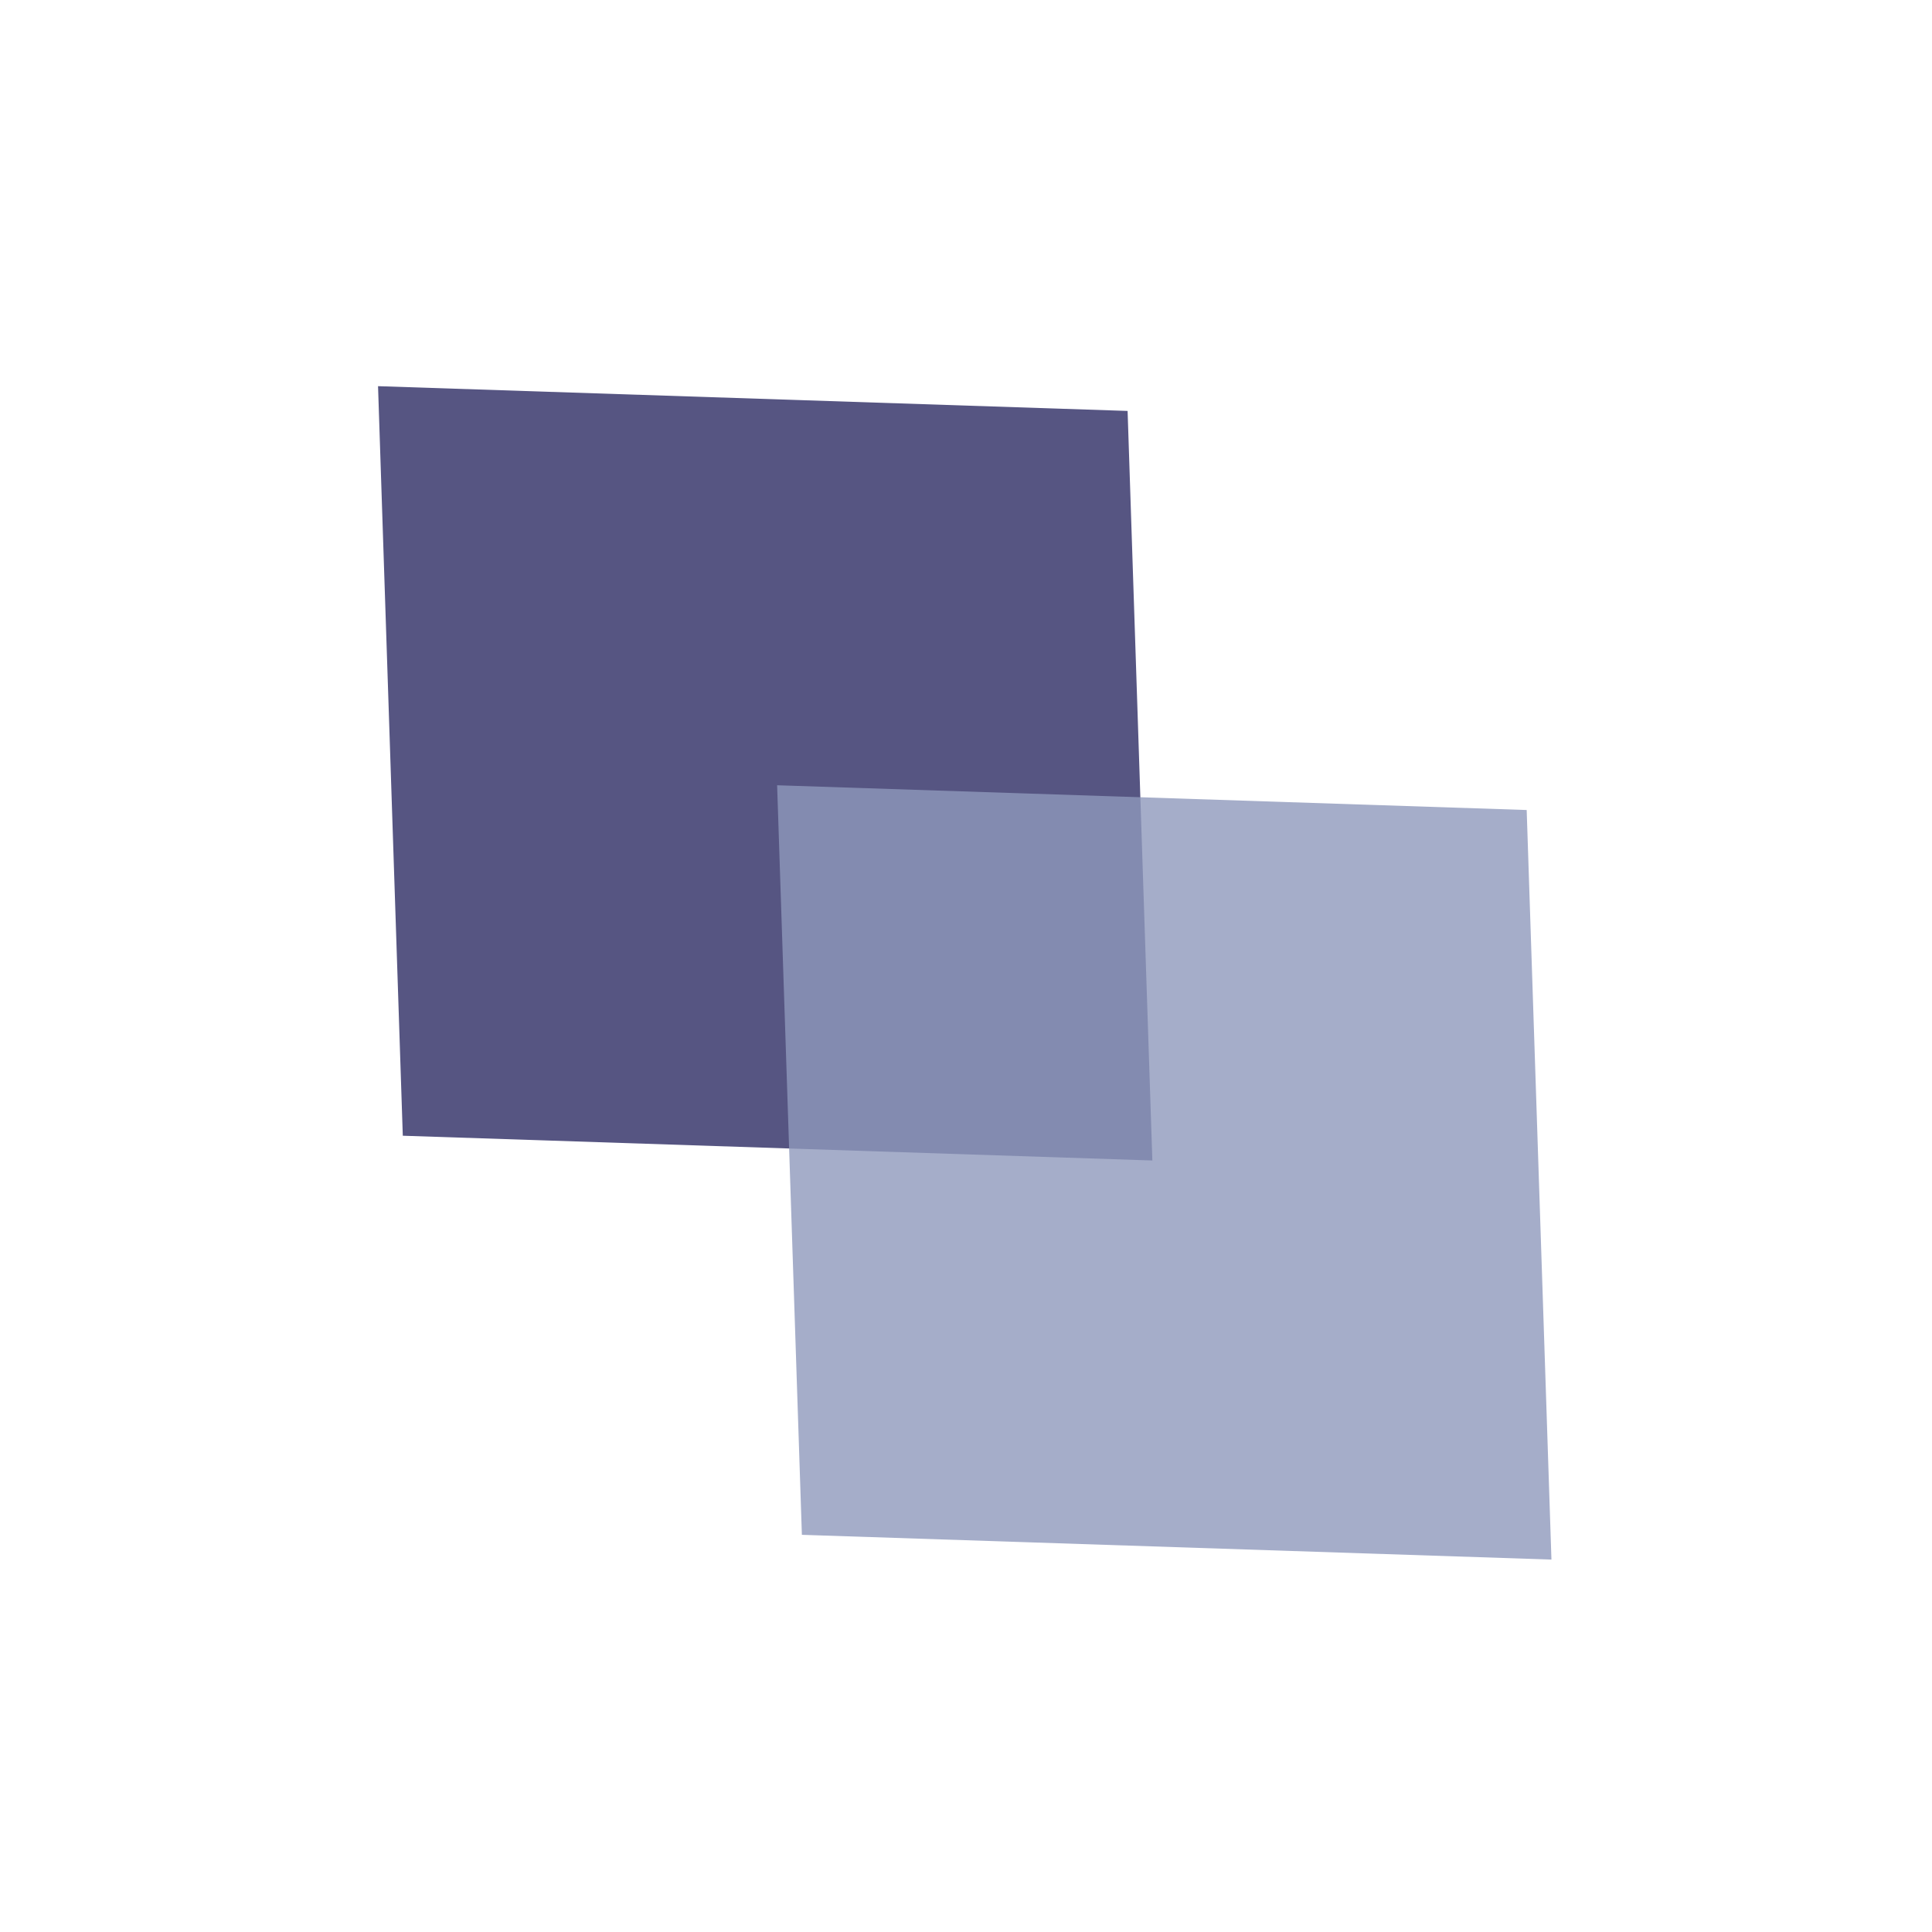
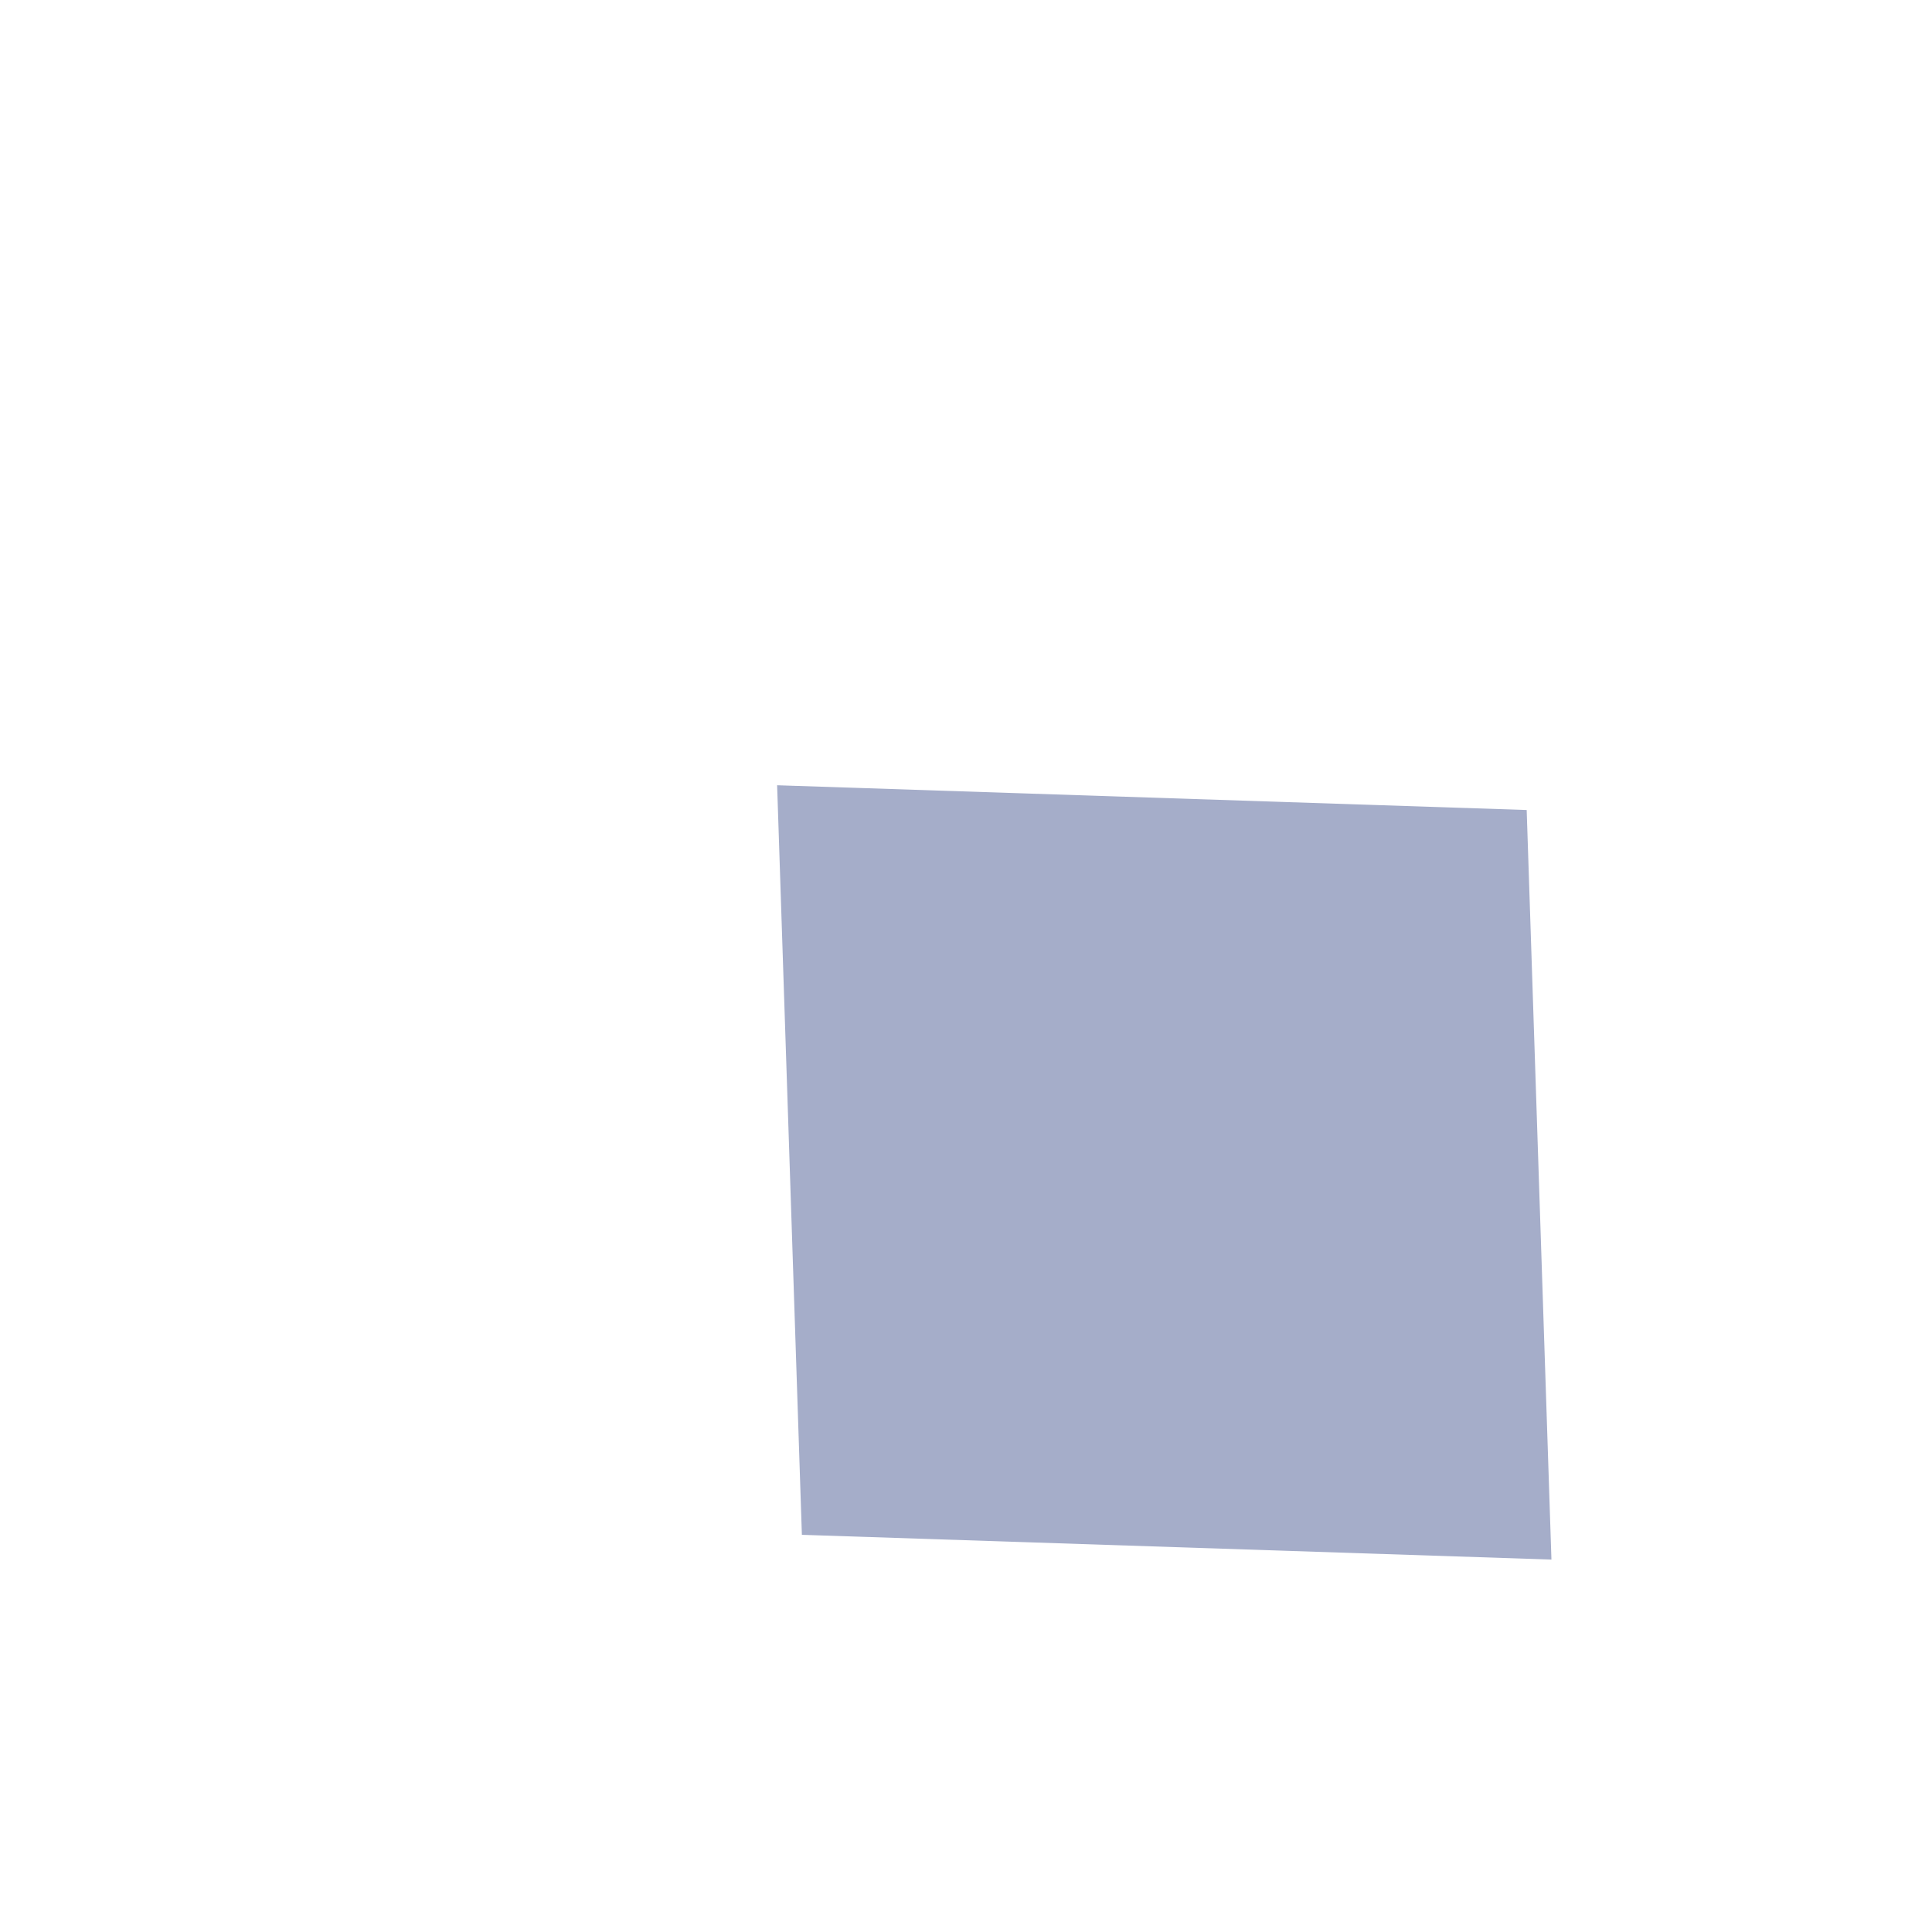
<svg xmlns="http://www.w3.org/2000/svg" width="53" height="53" viewBox="0 0 53 53" fill="none">
-   <rect width="20.583" height="20.583" transform="matrix(0.033 0.999 -0.999 -0.033 30.933 11.273)" fill="#565582" />
  <rect width="20.583" height="20.583" transform="matrix(0.033 0.999 -0.999 -0.033 41.881 22.221)" fill="#8E98BC" fill-opacity="0.8" />
</svg>